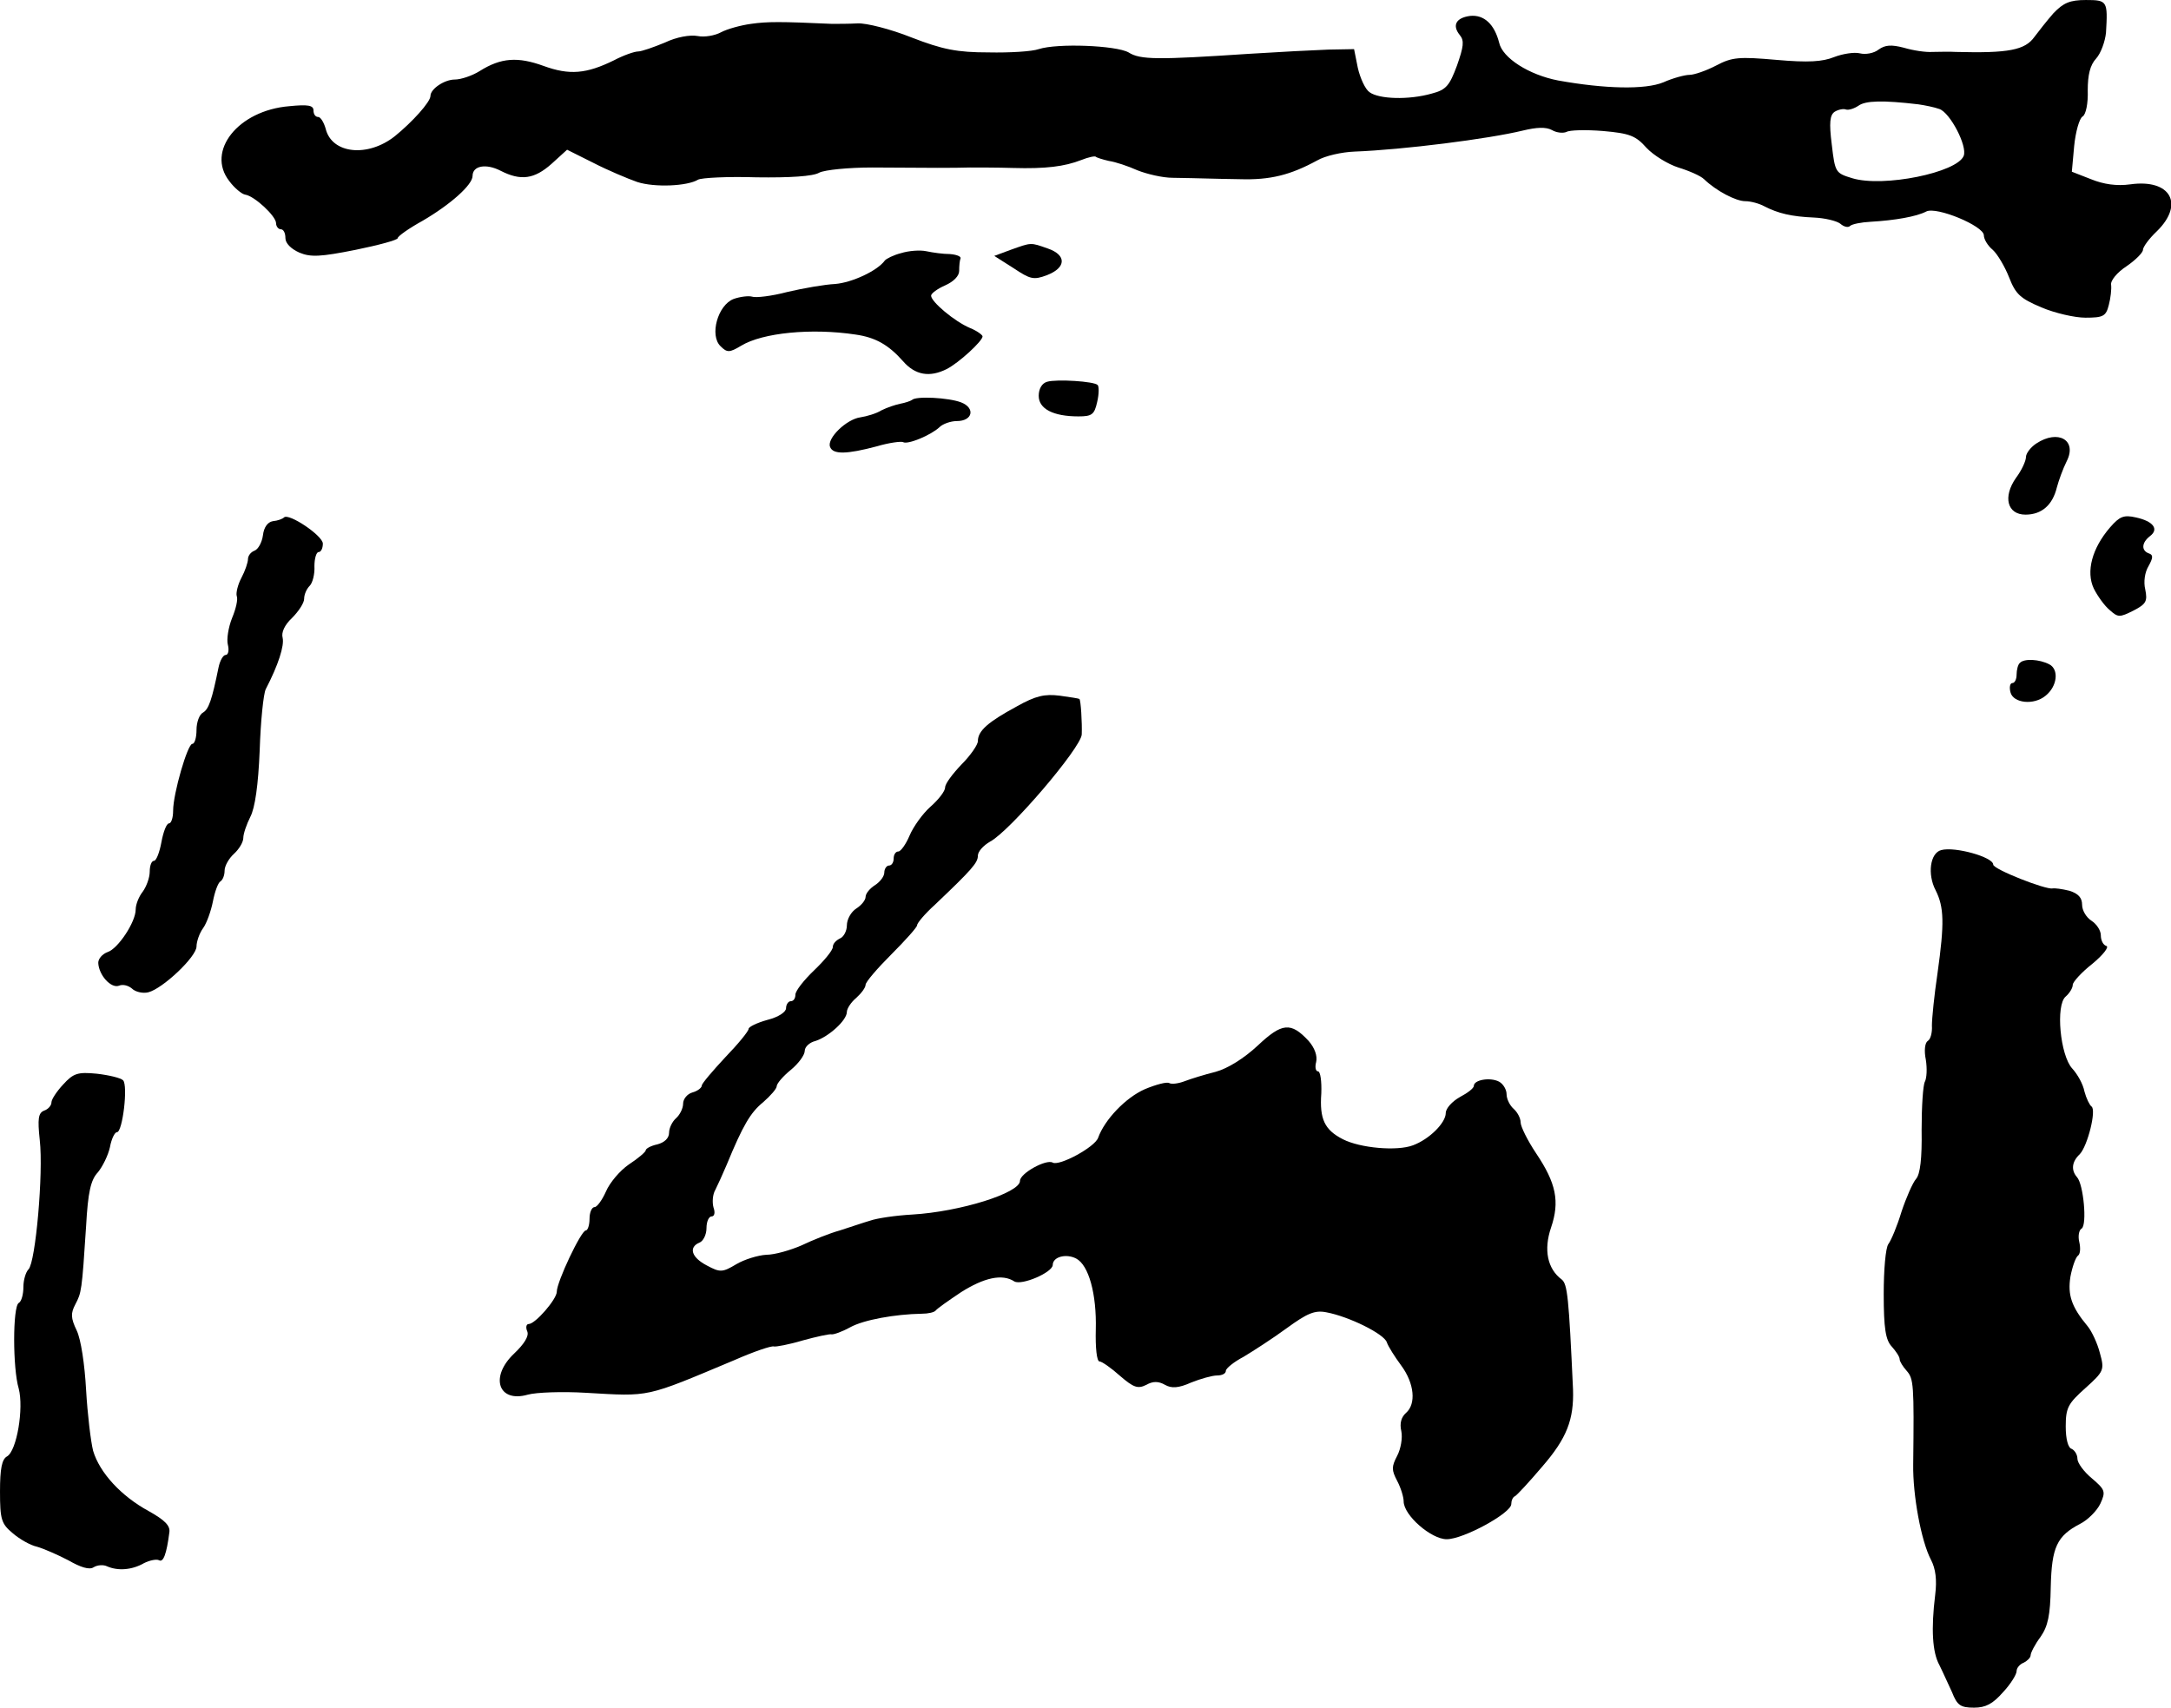
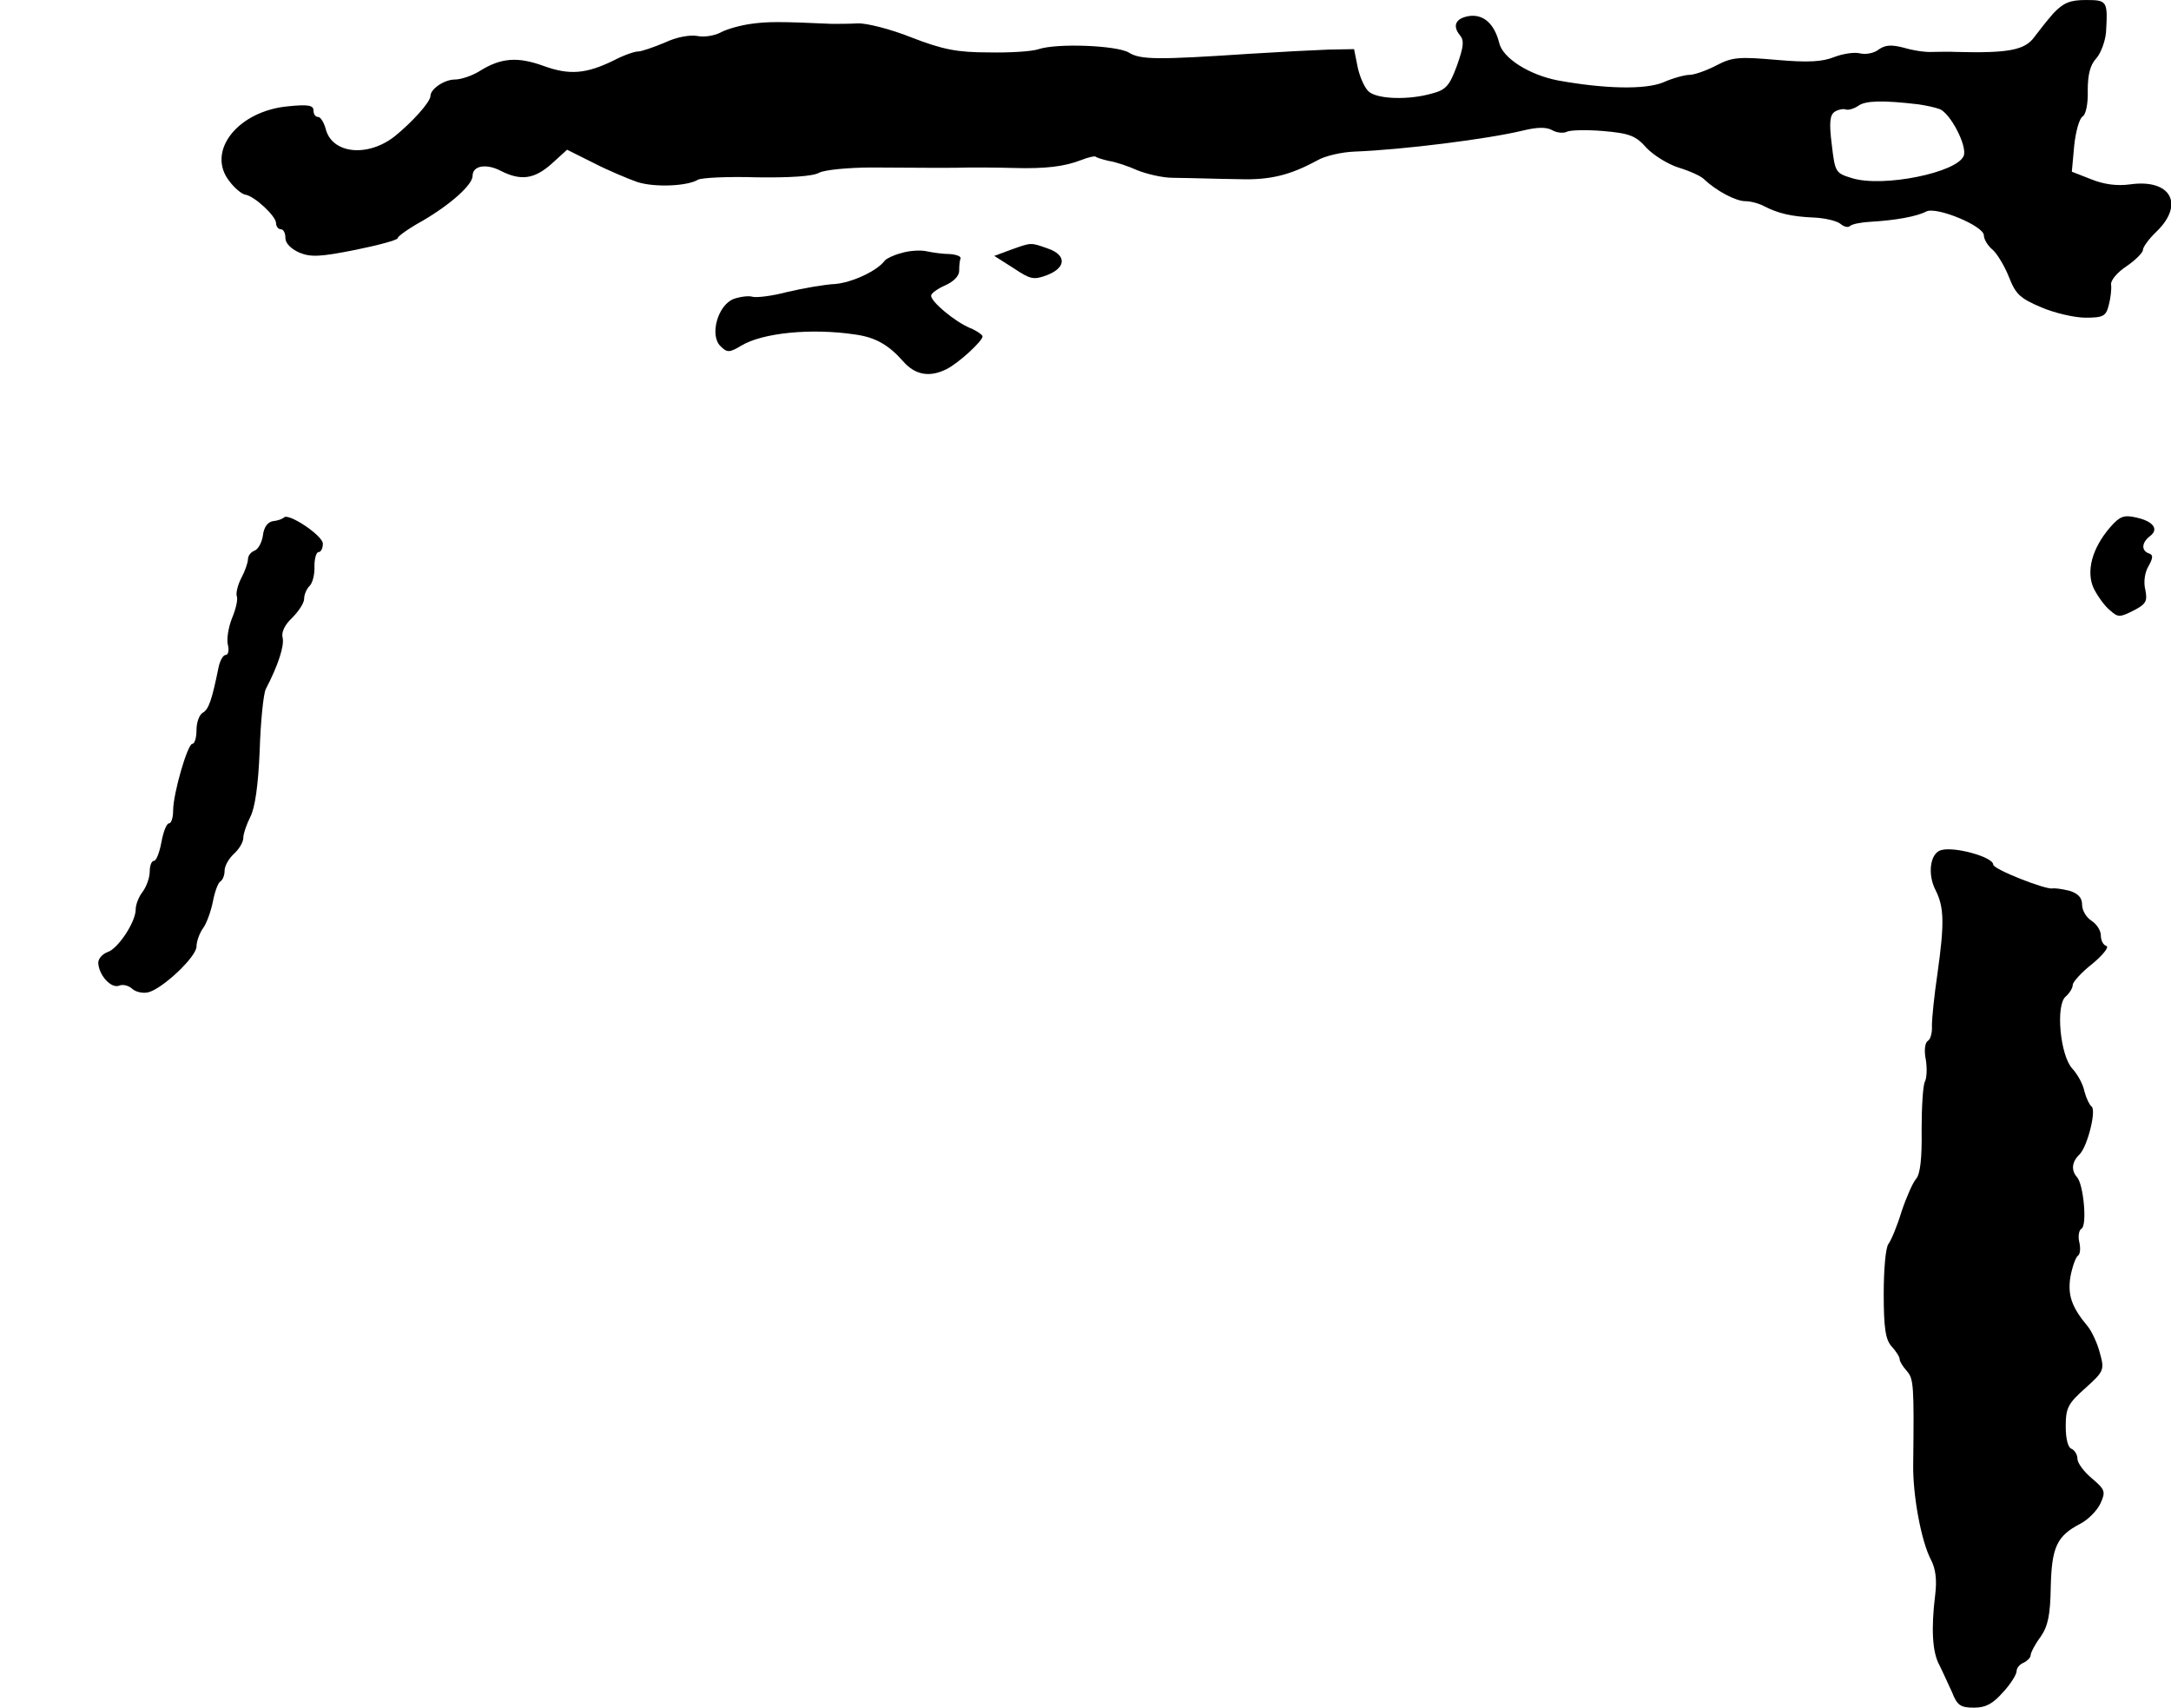
<svg xmlns="http://www.w3.org/2000/svg" version="1.0" width="464pt" height="365pt" viewBox="0 0 464 365" preserveAspectRatio="xMidYMid meet">
  <g transform="translate(0,365) scale(0.1,-0.1)" fill="#000000" stroke="none">
    <path d="M4389 3622 c-14 -16 -32 -39 -41 -51 -20 -28 -55 -35 -168 -32 -14 1 -36 0 -50 0 -14 -1 -41 3 -61 9 -27 7 -40 6 -54 -4 -10 -8 -28 -11 -40 -8 -12 3 -37 -1 -55 -8 -25 -10 -55 -12 -123 -6 -80 7 -95 6 -129 -12 -21 -11 -47 -20 -57 -20 -10 0 -36 -7 -56 -16 -39 -16 -125 -14 -225 4 -62 12 -119 48 -126 81 -10 39 -32 60 -62 57 -30 -4 -39 -20 -22 -41 10 -12 8 -25 -6 -65 -16 -43 -23 -52 -54 -60 -49 -14 -113 -12 -133 3 -9 6 -20 30 -25 52 l-8 40 -55 -1 c-29 -1 -106 -5 -169 -9 -196 -13 -233 -13 -258 3 -27 15 -152 20 -192 7 -14 -5 -62 -8 -107 -7 -67 0 -98 6 -165 32 -45 18 -97 31 -115 30 -18 -1 -43 -1 -55 -1 -110 5 -138 5 -173 0 -22 -3 -51 -11 -64 -18 -13 -7 -35 -11 -50 -8 -16 3 -45 -2 -70 -14 -24 -10 -50 -19 -57 -19 -8 0 -31 -8 -52 -19 -59 -29 -95 -32 -150 -12 -55 20 -91 18 -137 -11 -16 -10 -40 -18 -53 -18 -22 0 -52 -20 -52 -35 0 -13 -39 -56 -76 -86 -58 -46 -135 -38 -148 16 -4 14 -11 25 -16 25 -6 0 -10 6 -10 14 0 11 -12 13 -52 9 -109 -9 -178 -96 -128 -160 11 -15 27 -28 34 -29 20 -3 66 -46 66 -61 0 -7 5 -13 10 -13 6 0 10 -8 10 -19 0 -11 12 -23 30 -31 24 -10 45 -9 120 6 49 10 90 21 90 25 0 4 24 21 53 37 60 35 107 77 107 96 0 22 29 27 60 11 43 -22 72 -18 109 15 l33 30 56 -28 c31 -16 74 -34 94 -41 37 -12 107 -9 130 5 7 4 63 7 125 5 70 -1 121 2 134 10 12 6 63 11 113 11 132 -1 172 -1 209 0 17 0 59 0 92 -1 70 -2 110 3 146 17 15 6 29 9 31 7 2 -2 15 -6 28 -9 14 -2 41 -11 61 -20 20 -8 54 -16 75 -16 66 -1 77 -2 144 -3 65 -2 108 9 165 40 17 10 53 18 80 19 104 4 286 27 360 45 29 7 49 8 62 1 10 -6 24 -7 31 -4 6 4 41 5 78 2 57 -5 70 -10 93 -36 15 -16 46 -35 68 -42 23 -7 48 -18 55 -25 26 -25 68 -47 88 -47 12 0 30 -5 41 -11 29 -15 58 -22 106 -24 23 -1 48 -7 56 -13 8 -7 17 -9 21 -5 4 4 24 8 44 9 52 3 98 11 119 22 22 11 123 -31 123 -51 0 -8 8 -22 19 -31 10 -9 26 -36 35 -59 14 -36 24 -45 69 -64 28 -12 71 -22 94 -22 38 0 44 3 50 27 4 15 6 34 5 43 -2 9 13 27 33 40 19 13 35 29 35 35 0 6 13 24 30 40 59 58 29 112 -57 100 -29 -4 -57 0 -84 11 l-41 16 5 55 c3 30 11 59 18 63 7 4 12 28 11 56 0 33 5 54 18 68 10 11 19 36 21 55 4 68 3 70 -43 70 -34 0 -48 -6 -69 -28z m-289 -195 c14 -2 34 -6 45 -10 23 -8 60 -79 52 -100 -14 -36 -172 -68 -238 -48 -36 11 -37 12 -44 72 -6 47 -4 63 6 70 8 5 19 7 24 5 6 -2 18 2 27 8 15 11 52 12 128 3z" />
    <path d="M2160 3116 l-35 -13 41 -26 c36 -24 43 -26 72 -15 41 16 42 43 1 57 -37 13 -34 13 -79 -3z" />
    <path d="M1926 3109 c-16 -4 -32 -12 -35 -16 -16 -22 -70 -47 -106 -50 -22 -1 -68 -9 -102 -17 -34 -9 -68 -13 -76 -10 -7 2 -25 0 -39 -5 -34 -13 -52 -78 -28 -101 14 -14 19 -14 44 1 46 28 151 38 244 24 43 -6 71 -22 102 -57 26 -30 57 -35 93 -17 26 13 77 60 77 70 0 3 -12 12 -27 18 -33 14 -83 56 -83 69 0 5 14 15 30 22 18 8 30 20 30 31 0 11 1 22 3 27 1 4 -9 8 -23 9 -14 0 -36 3 -50 6 -14 3 -38 1 -54 -4z" />
-     <path d="M2238 2834 c-11 -3 -18 -15 -18 -30 0 -28 31 -44 85 -44 29 0 34 4 40 31 4 17 4 33 1 36 -7 8 -88 13 -108 7z" />
-     <path d="M1949 2795 c-3 -2 -14 -6 -25 -8 -10 -2 -28 -8 -40 -14 -11 -7 -32 -13 -45 -15 -30 -4 -72 -45 -65 -63 6 -17 36 -16 100 1 27 8 52 11 56 9 10 -6 60 15 78 32 7 7 24 13 37 13 34 0 40 28 9 40 -26 10 -97 14 -105 5z" />
-     <path d="M4352 2702 c-12 -8 -22 -21 -22 -29 0 -8 -9 -28 -21 -44 -29 -41 -19 -79 20 -79 35 0 58 21 67 58 4 15 13 40 21 56 23 45 -18 69 -65 38z" />
+     <path d="M2238 2834 z" />
    <path d="M607 2544 c-3 -3 -13 -7 -24 -8 -11 -2 -19 -13 -21 -30 -2 -15 -10 -30 -18 -33 -8 -3 -14 -11 -14 -18 0 -7 -6 -25 -14 -40 -8 -15 -12 -33 -10 -39 3 -7 -2 -28 -10 -47 -8 -20 -12 -46 -9 -57 3 -12 1 -22 -5 -22 -5 0 -12 -12 -15 -27 -14 -69 -21 -89 -33 -96 -8 -4 -14 -21 -14 -37 0 -17 -4 -30 -9 -30 -10 0 -41 -106 -41 -143 0 -15 -4 -27 -9 -27 -5 0 -12 -18 -16 -40 -4 -22 -11 -40 -16 -40 -5 0 -9 -10 -9 -23 0 -13 -7 -32 -15 -43 -8 -10 -15 -27 -15 -38 0 -27 -38 -84 -60 -91 -11 -4 -20 -14 -20 -23 1 -26 27 -55 44 -49 9 4 21 0 28 -6 7 -7 23 -11 35 -8 31 8 103 76 103 98 0 10 6 28 14 39 8 11 17 37 21 57 4 21 11 40 16 43 5 3 9 13 9 23 0 10 9 26 20 36 11 10 20 25 20 34 0 9 7 29 15 45 10 19 17 68 20 142 2 62 8 121 13 131 27 52 40 93 36 110 -3 11 4 27 20 42 14 14 26 32 26 41 0 9 5 21 12 28 6 6 11 25 10 42 0 16 4 30 9 30 5 0 9 8 9 18 0 17 -73 66 -83 56z" />
    <path d="M4510 2523 c-39 -45 -52 -95 -35 -131 8 -16 23 -37 34 -46 18 -16 21 -16 51 -1 27 14 30 20 25 45 -4 16 -1 37 7 50 10 18 10 24 1 27 -17 6 -16 23 2 37 20 15 7 32 -30 40 -26 6 -35 2 -55 -21z" />
-     <path d="M4317 2233 c-4 -3 -7 -15 -7 -25 0 -10 -4 -18 -9 -18 -5 0 -7 -9 -4 -20 6 -23 50 -28 75 -7 25 20 29 56 8 67 -21 11 -54 13 -63 3z" />
-     <path d="M2173 2140 c-61 -33 -83 -52 -83 -74 0 -8 -16 -31 -35 -50 -19 -20 -35 -41 -35 -49 0 -8 -14 -26 -31 -41 -17 -15 -37 -43 -45 -62 -8 -19 -19 -34 -24 -34 -6 0 -10 -7 -10 -15 0 -8 -4 -15 -10 -15 -5 0 -10 -7 -10 -15 0 -8 -9 -20 -20 -27 -11 -7 -20 -18 -20 -25 0 -7 -9 -18 -20 -25 -11 -7 -20 -23 -20 -36 0 -12 -7 -25 -15 -28 -8 -4 -15 -11 -15 -18 0 -7 -18 -29 -40 -50 -22 -21 -40 -44 -40 -52 0 -8 -4 -14 -10 -14 -5 0 -10 -7 -10 -15 0 -8 -16 -19 -40 -25 -22 -6 -40 -15 -40 -19 0 -5 -22 -32 -50 -61 -27 -29 -50 -56 -50 -60 0 -5 -9 -12 -20 -15 -11 -3 -20 -14 -20 -24 0 -10 -7 -24 -15 -31 -8 -7 -15 -21 -15 -31 0 -12 -10 -21 -25 -25 -14 -3 -25 -9 -25 -13 0 -3 -16 -17 -36 -30 -19 -13 -41 -39 -49 -58 -8 -18 -19 -33 -24 -33 -6 0 -11 -11 -11 -25 0 -14 -4 -25 -8 -25 -10 0 -62 -110 -62 -131 0 -16 -46 -69 -60 -69 -5 0 -7 -7 -3 -16 4 -10 -7 -27 -28 -47 -53 -50 -34 -106 29 -88 18 5 74 7 124 4 139 -8 125 -11 318 70 41 18 79 31 84 29 4 -1 32 4 62 13 29 8 57 14 61 13 4 -1 22 5 40 15 29 16 96 28 153 29 14 0 27 3 30 7 3 4 27 21 54 39 49 31 88 40 114 23 16 -9 81 19 82 35 0 18 29 25 50 14 27 -14 44 -76 42 -152 -1 -38 2 -68 8 -68 5 0 25 -14 44 -31 29 -25 38 -28 56 -19 14 8 26 8 40 0 14 -8 29 -7 56 5 20 8 45 15 55 15 11 0 19 4 19 10 0 5 17 19 38 30 20 12 62 39 92 61 44 32 60 39 85 34 48 -9 123 -46 129 -64 3 -9 17 -31 31 -50 28 -38 32 -82 10 -101 -10 -9 -14 -22 -10 -39 3 -14 -1 -38 -9 -53 -12 -23 -12 -30 0 -53 8 -15 14 -35 14 -44 0 -30 59 -81 92 -81 36 0 138 56 138 75 0 7 3 15 8 17 4 2 30 30 58 63 53 61 68 101 66 165 -9 198 -12 225 -24 235 -31 23 -39 64 -23 111 19 56 11 95 -32 159 -18 27 -33 57 -33 66 0 9 -7 22 -15 29 -8 7 -15 21 -15 31 0 10 -7 22 -16 27 -19 10 -54 4 -54 -9 0 -5 -13 -15 -30 -24 -16 -9 -30 -24 -30 -34 0 -21 -35 -56 -70 -69 -34 -13 -113 -6 -150 13 -39 20 -50 43 -46 98 1 26 -2 47 -7 47 -5 0 -7 9 -4 20 3 13 -3 30 -16 45 -38 41 -57 39 -109 -10 -29 -27 -64 -49 -90 -56 -24 -6 -53 -15 -66 -20 -13 -5 -28 -7 -33 -4 -5 3 -28 -3 -52 -13 -41 -18 -86 -65 -100 -104 -7 -20 -83 -61 -97 -53 -14 8 -70 -23 -70 -39 0 -26 -128 -66 -230 -72 -36 -2 -76 -8 -90 -13 -14 -4 -43 -14 -65 -21 -22 -6 -59 -21 -82 -32 -23 -10 -57 -20 -75 -20 -18 -1 -47 -10 -64 -20 -30 -18 -35 -18 -63 -3 -33 17 -40 39 -16 49 8 3 15 17 15 31 0 14 5 25 11 25 6 0 8 8 4 19 -3 11 -2 28 4 38 5 10 16 34 24 53 35 85 51 112 78 134 16 14 29 29 29 34 0 6 14 22 30 35 17 14 30 32 30 41 0 8 10 18 23 21 28 9 67 44 67 62 0 7 9 21 20 30 11 10 20 22 20 28 0 6 25 35 55 65 30 30 55 58 55 62 0 5 17 25 38 44 80 76 92 90 92 105 0 9 12 22 26 30 42 22 194 200 196 229 1 25 -2 74 -5 76 -1 1 -20 4 -42 7 -32 4 -51 0 -92 -23z" />
    <path d="M4149 1833 c-24 -6 -30 -52 -12 -86 18 -36 19 -70 4 -177 -7 -47 -12 -97 -12 -112 1 -15 -3 -30 -9 -33 -6 -4 -8 -21 -4 -40 3 -19 2 -39 -2 -47 -4 -7 -7 -53 -7 -103 1 -61 -3 -95 -12 -105 -7 -8 -21 -40 -31 -70 -9 -30 -22 -61 -28 -69 -6 -8 -10 -55 -10 -107 0 -73 4 -98 17 -112 9 -10 17 -22 17 -27 0 -5 7 -16 15 -25 15 -17 16 -29 14 -200 -1 -66 17 -164 38 -204 10 -19 13 -43 9 -75 -9 -73 -6 -123 9 -150 7 -14 19 -41 27 -58 11 -28 18 -33 47 -33 25 0 40 8 62 33 16 17 29 38 29 45 0 7 7 15 15 18 8 4 15 11 15 16 0 5 9 23 21 39 16 23 21 46 22 107 2 85 13 109 63 135 16 8 36 28 43 43 12 26 10 30 -18 54 -17 14 -31 33 -31 42 0 9 -6 18 -12 21 -8 2 -13 21 -13 48 0 40 5 49 42 82 40 36 41 39 31 75 -5 20 -17 46 -26 57 -35 42 -43 67 -37 106 4 21 11 41 16 45 5 3 6 16 3 29 -3 12 -1 26 5 29 12 8 4 95 -10 110 -13 15 -11 33 6 49 17 18 36 95 25 102 -4 3 -11 17 -15 32 -3 16 -15 37 -26 49 -26 28 -36 136 -14 154 8 7 15 18 15 25 0 6 19 27 42 45 23 19 36 36 30 38 -7 2 -12 12 -12 23 0 10 -9 24 -20 31 -11 7 -20 22 -20 34 0 15 -8 24 -27 30 -16 4 -32 6 -36 5 -15 -3 -127 41 -127 51 0 16 -82 39 -111 31z" />
-     <path d="M135 1332 c-14 -15 -25 -32 -25 -38 0 -7 -7 -15 -16 -18 -12 -5 -14 -17 -9 -63 8 -70 -9 -261 -24 -276 -6 -6 -11 -23 -11 -38 0 -15 -4 -31 -10 -34 -13 -8 -13 -140 0 -183 11 -42 -4 -133 -25 -145 -11 -6 -15 -26 -15 -75 0 -60 3 -69 27 -89 15 -13 38 -26 52 -29 14 -4 44 -17 67 -29 26 -15 45 -21 54 -15 8 5 21 6 29 2 23 -10 53 -8 79 7 12 6 27 9 32 6 9 -5 16 13 22 60 2 14 -10 26 -44 45 -59 32 -105 82 -119 129 -5 20 -12 78 -15 130 -3 55 -11 108 -20 127 -13 27 -13 37 -3 56 13 25 14 27 23 167 4 73 10 99 25 115 10 12 22 36 26 54 3 17 10 32 15 32 12 0 24 100 13 111 -5 5 -30 11 -56 14 -41 4 -50 1 -72 -23z" />
  </g>
</svg>